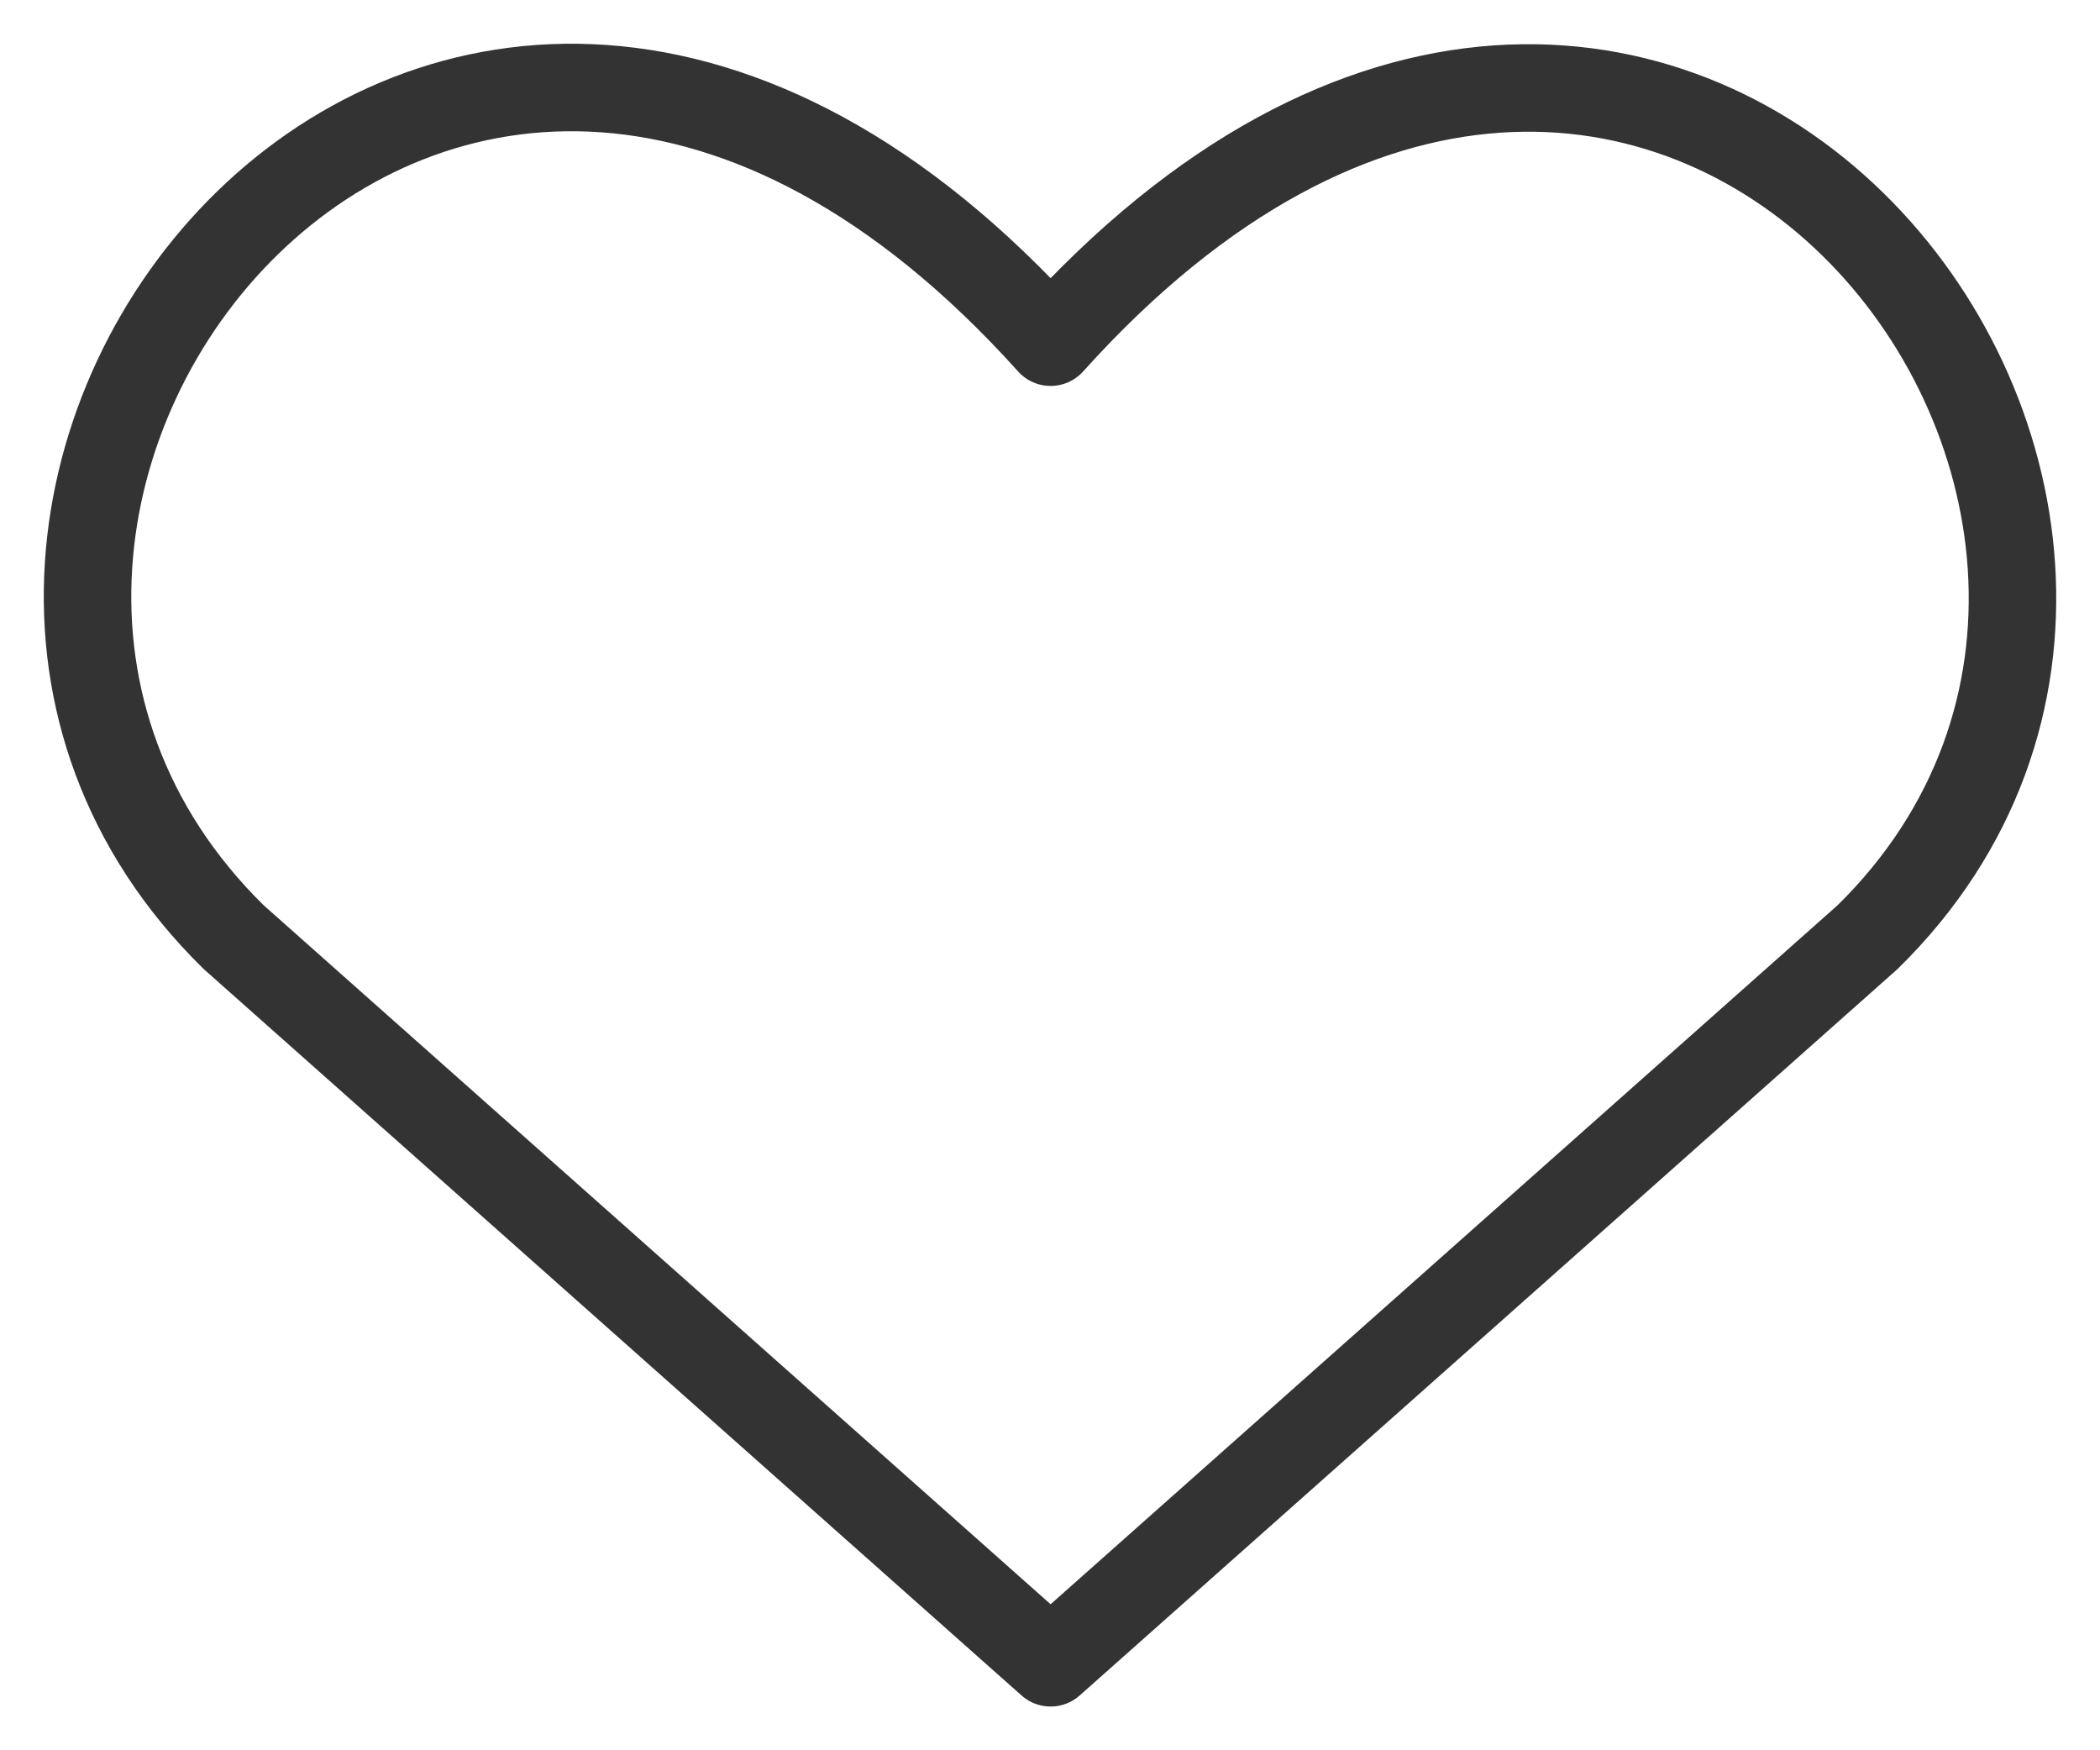
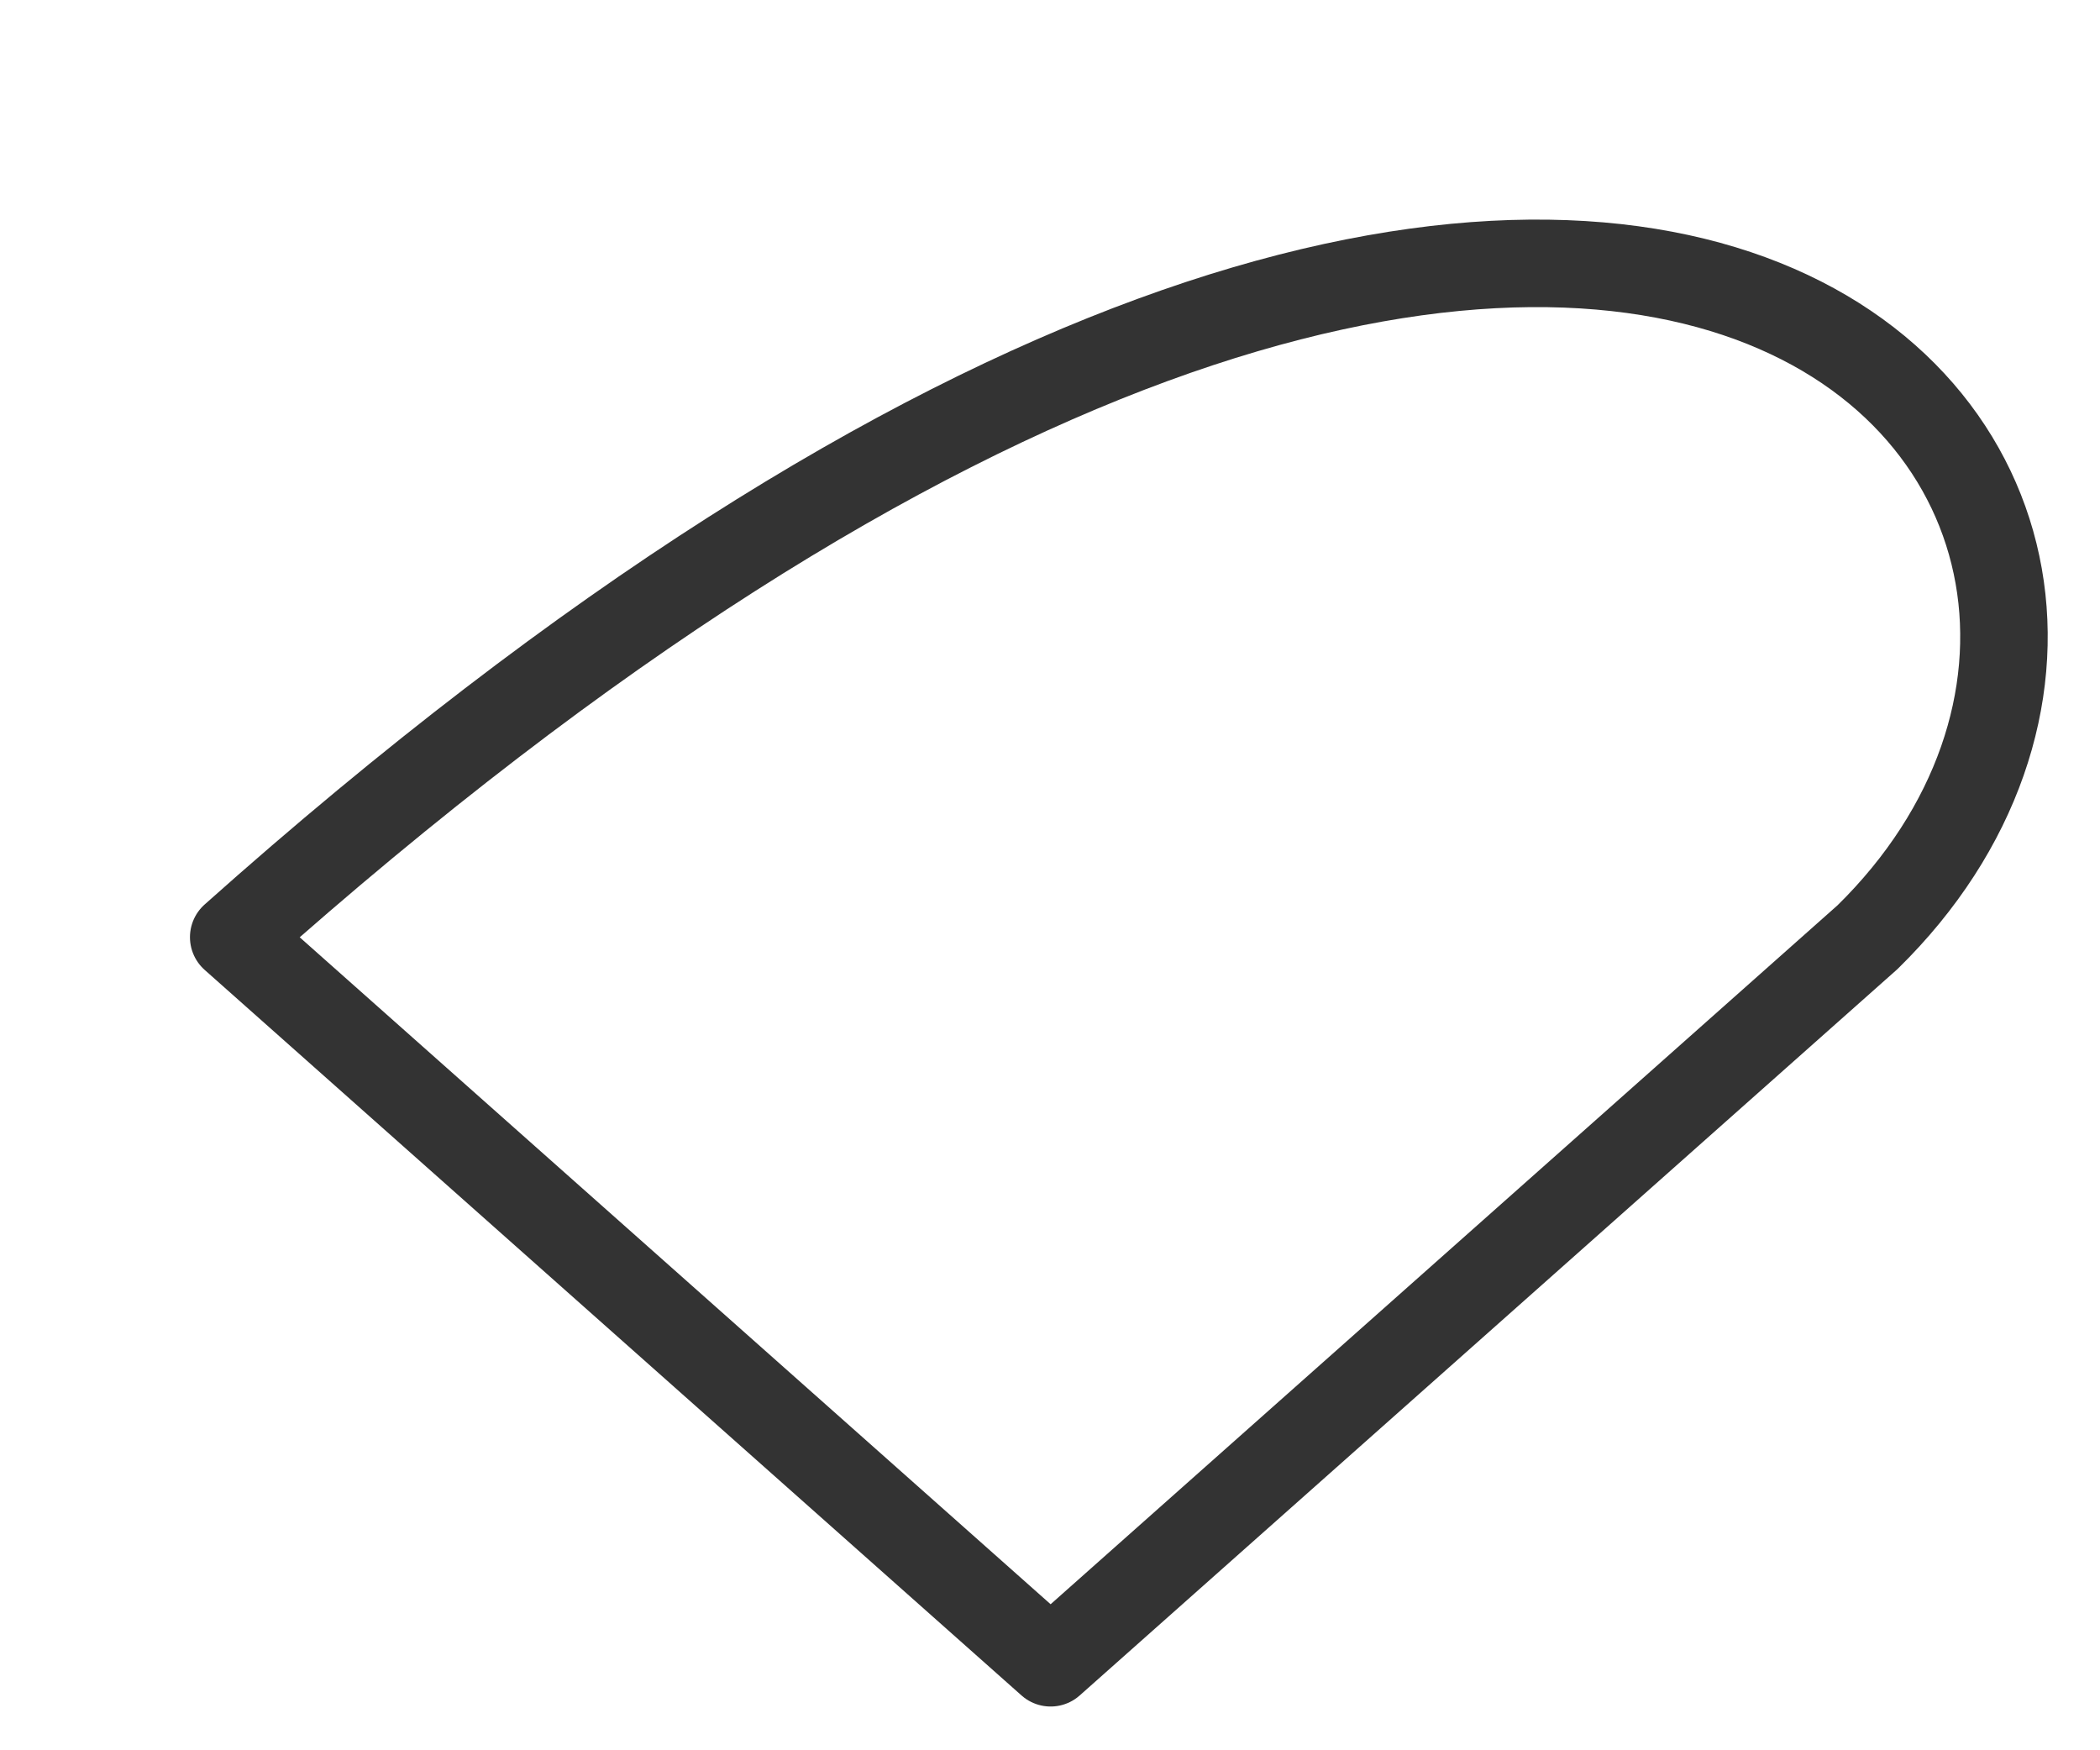
<svg xmlns="http://www.w3.org/2000/svg" width="24" height="20" viewBox="0 0 24 20" fill="none">
-   <path d="M12.007 19L2.671 10.709C-2.403 5.734 5.056 -3.817 12.007 3.91C18.958 -3.817 26.383 5.768 21.343 10.709L12.007 19Z" stroke="#333333" stroke-linecap="round" stroke-linejoin="round" />
+   <path d="M12.007 19L2.671 10.709C18.958 -3.817 26.383 5.768 21.343 10.709L12.007 19Z" stroke="#333333" stroke-linecap="round" stroke-linejoin="round" />
</svg>